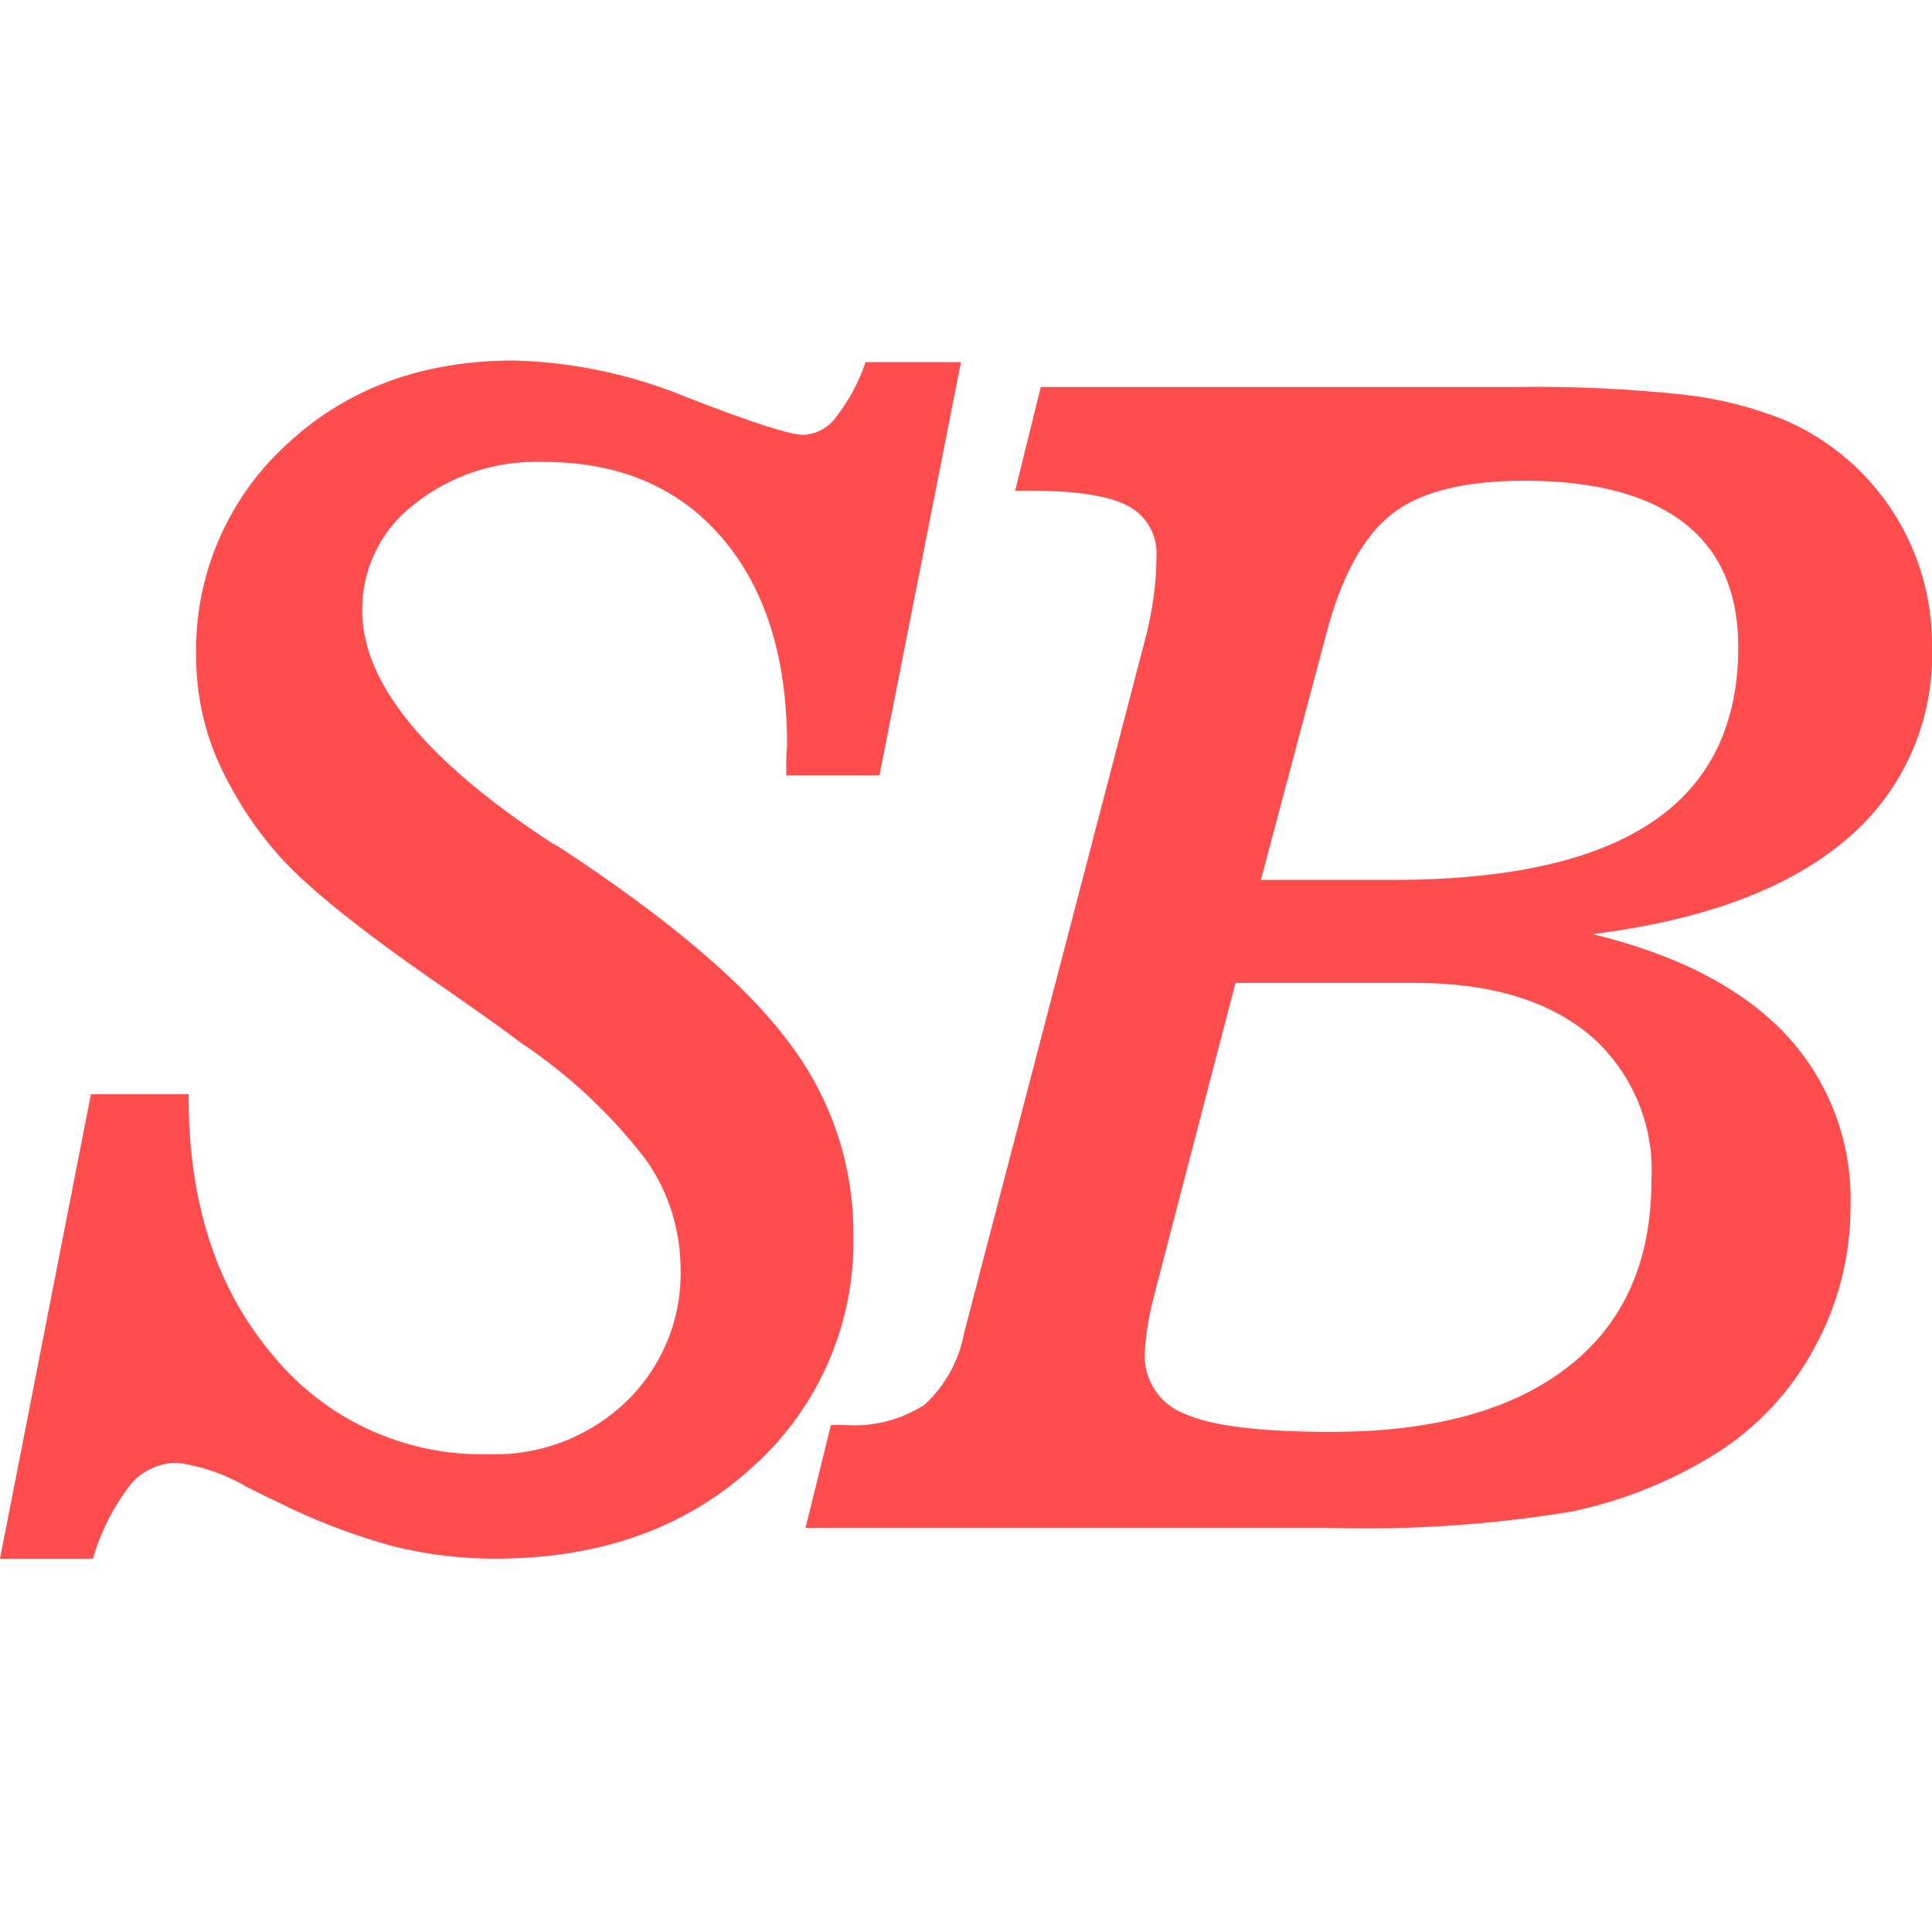
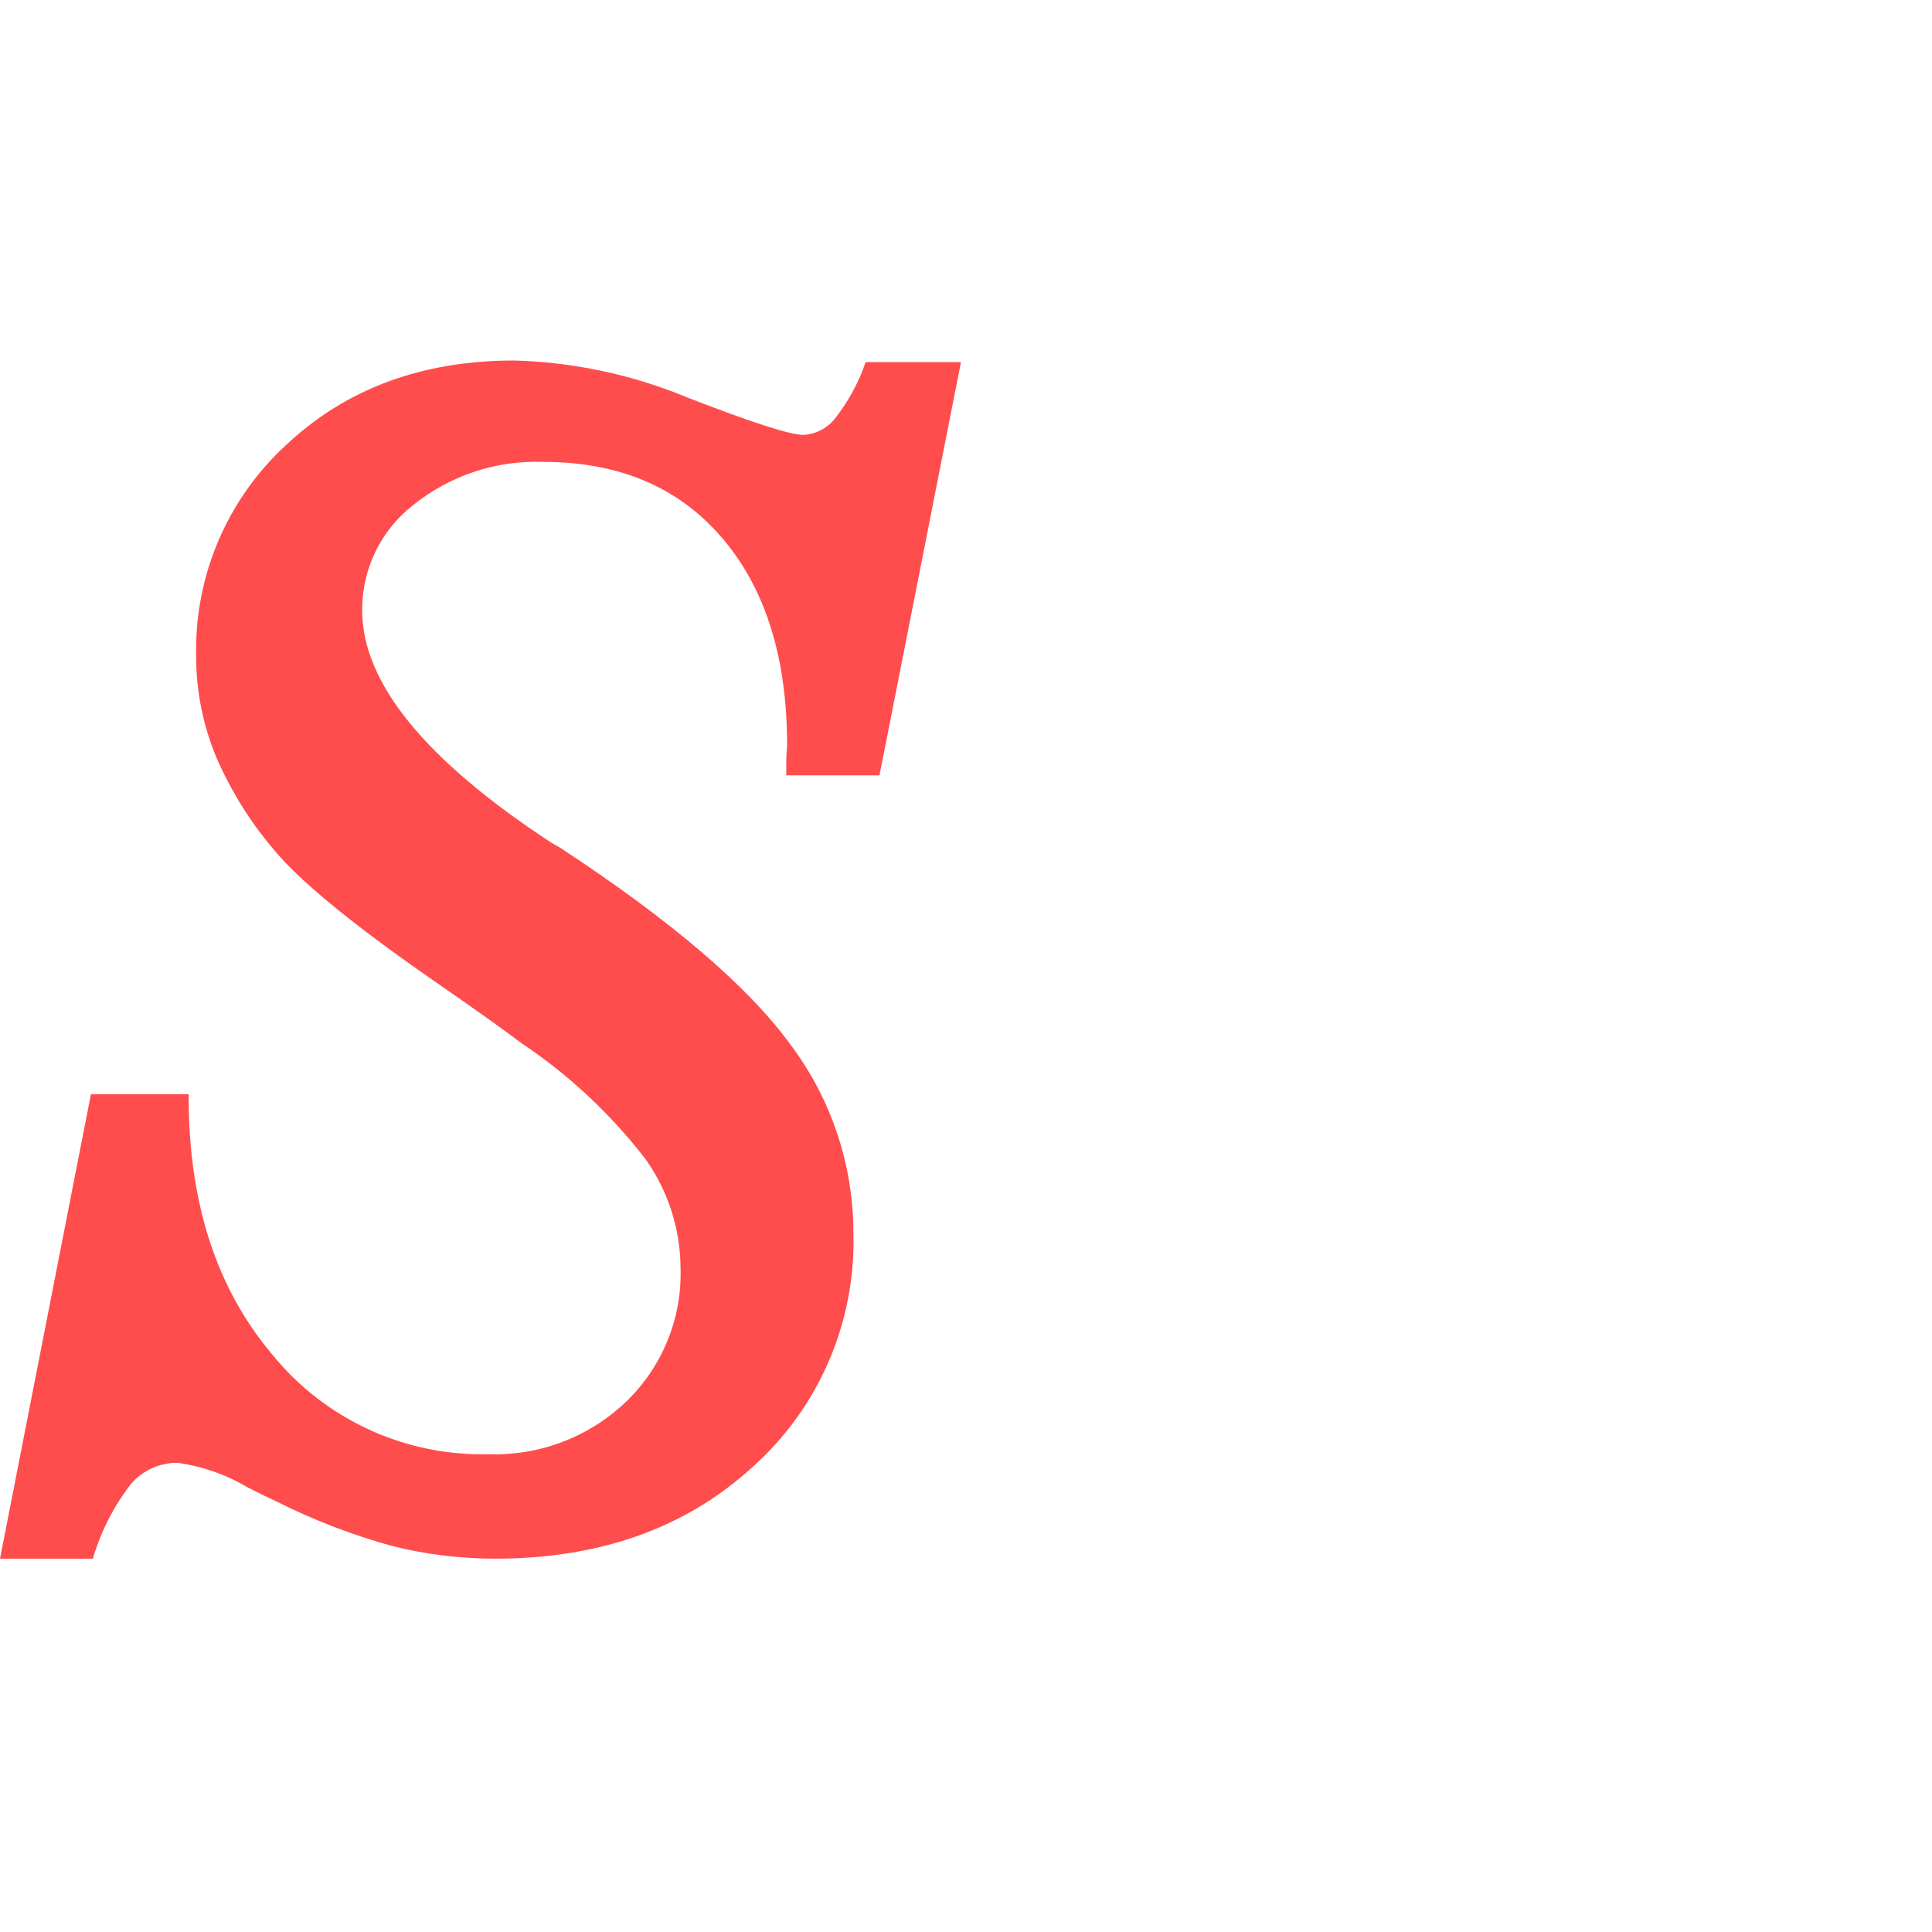
<svg xmlns="http://www.w3.org/2000/svg" width="150" height="150" viewBox="0 0 150 150" fill="none">
  <g clip-path="url(#clip0)">
    <path d="M7.21 121.015H0L7.059 84.958H14.648V85.198C14.648 93.41 16.824 100.081 21.176 105.21C23.195 107.683 25.754 109.663 28.657 110.996C31.56 112.33 34.73 112.983 37.924 112.904C39.891 112.972 41.852 112.644 43.69 111.941C45.528 111.238 47.206 110.174 48.625 108.811C50.01 107.477 51.1 105.868 51.825 104.088C52.551 102.309 52.896 100.397 52.838 98.476C52.829 95.444 51.884 92.487 50.131 90.011C47.433 86.506 44.182 83.464 40.504 81.003C39.062 79.917 36.954 78.413 34.179 76.493C27.964 72.206 23.777 68.836 21.618 66.385C19.623 64.127 17.997 61.569 16.799 58.805C15.762 56.323 15.229 53.661 15.23 50.972C15.157 47.895 15.741 44.839 16.946 42.006C18.15 39.174 19.946 36.631 22.213 34.547C26.868 30.176 32.771 27.99 39.922 27.99C44.561 28.117 49.137 29.098 53.42 30.884C58.378 32.804 61.351 33.764 62.363 33.764C62.858 33.74 63.343 33.606 63.78 33.372C64.218 33.138 64.598 32.81 64.893 32.412C65.896 31.117 66.678 29.666 67.208 28.117H74.608L68.283 60.195H61.047C61.047 59.955 61.047 59.563 61.047 59.032C61.047 58.502 61.111 58.097 61.111 57.857C61.111 51.052 59.424 45.682 56.051 41.749C52.678 37.815 48.039 35.853 42.136 35.861C38.512 35.736 34.963 36.91 32.13 39.172C30.871 40.14 29.854 41.386 29.158 42.813C28.462 44.24 28.107 45.809 28.12 47.396C28.12 53.006 33.016 59.016 42.806 65.425L43.528 65.842C52.07 71.452 57.995 76.505 61.3 81.003C64.525 85.253 66.266 90.44 66.259 95.772C66.348 99.172 65.698 102.55 64.352 105.673C63.007 108.797 60.999 111.592 58.467 113.865C53.281 118.623 46.614 121.007 38.468 121.015C35.795 121.018 33.131 120.695 30.536 120.055C27.4 119.197 24.358 118.029 21.454 116.568C20.923 116.328 20.189 115.962 19.227 115.482C17.557 114.486 15.703 113.837 13.775 113.574C13.088 113.568 12.407 113.714 11.782 114C11.157 114.286 10.602 114.705 10.158 115.229C8.822 116.957 7.822 118.92 7.21 121.015V121.015Z" fill="#FF4C4D" />
-     <path d="M62.54 118.625L64.513 110.64H65.601C67.786 110.802 69.964 110.242 71.8 109.048C73.396 107.565 74.469 105.606 74.861 103.464L89.003 49.276C89.247 48.294 89.438 47.298 89.572 46.294C89.713 45.29 89.785 44.277 89.787 43.262C89.849 42.452 89.671 41.642 89.275 40.932C88.879 40.222 88.283 39.644 87.561 39.27C86.069 38.487 83.538 38.095 79.971 38.095H78.82L80.806 30.047H117.579C122.006 29.975 126.434 30.177 130.836 30.654C133.507 30.958 136.125 31.625 138.615 32.637C142.035 34.127 144.939 36.592 146.964 39.722C148.989 42.853 150.045 46.51 150 50.236C150.098 53.079 149.545 55.906 148.383 58.503C147.221 61.1 145.481 63.397 143.296 65.221C138.818 69.011 132.269 71.445 123.651 72.523C130.254 74.132 135.242 76.718 138.615 80.28C140.298 82.071 141.611 84.176 142.479 86.474C143.347 88.772 143.754 91.218 143.675 93.673C143.683 97.539 142.703 101.344 140.829 104.727C139.016 108.067 136.372 110.882 133.151 112.902C129.722 115.03 125.945 116.539 121.994 117.362C115.783 118.383 109.488 118.806 103.196 118.625H62.54ZM95.923 76.313L89.901 99.446C89.825 99.686 89.749 100.002 89.661 100.407C89.231 101.915 88.968 103.465 88.877 105.031C88.826 106.053 89.103 107.064 89.667 107.919C90.231 108.773 91.053 109.425 92.014 109.781C94.088 110.708 97.858 111.171 103.323 111.171C111.292 111.171 117.435 109.486 121.753 106.117C126.071 102.748 128.226 97.913 128.217 91.613C128.336 89.498 127.967 87.385 127.138 85.435C126.309 83.485 125.042 81.752 123.436 80.369C120.197 77.665 115.673 76.313 109.863 76.313H95.923ZM102.956 49.276L97.896 68.316H108.13C117.111 68.316 123.828 66.817 128.28 63.818C132.733 60.82 134.959 56.292 134.959 50.236C134.959 45.991 133.555 42.77 130.747 40.596C127.939 38.423 123.815 37.324 118.376 37.324C113.695 37.324 110.242 38.183 108.041 39.927C105.84 41.67 104.12 44.791 102.956 49.276Z" fill="#FF4C4D" />
  </g>
  <defs>
    <clipPath id="clip0">
      <rect width="150" height="93" fill="white" transform="translate(0 28)" />
    </clipPath>
  </defs>
</svg>